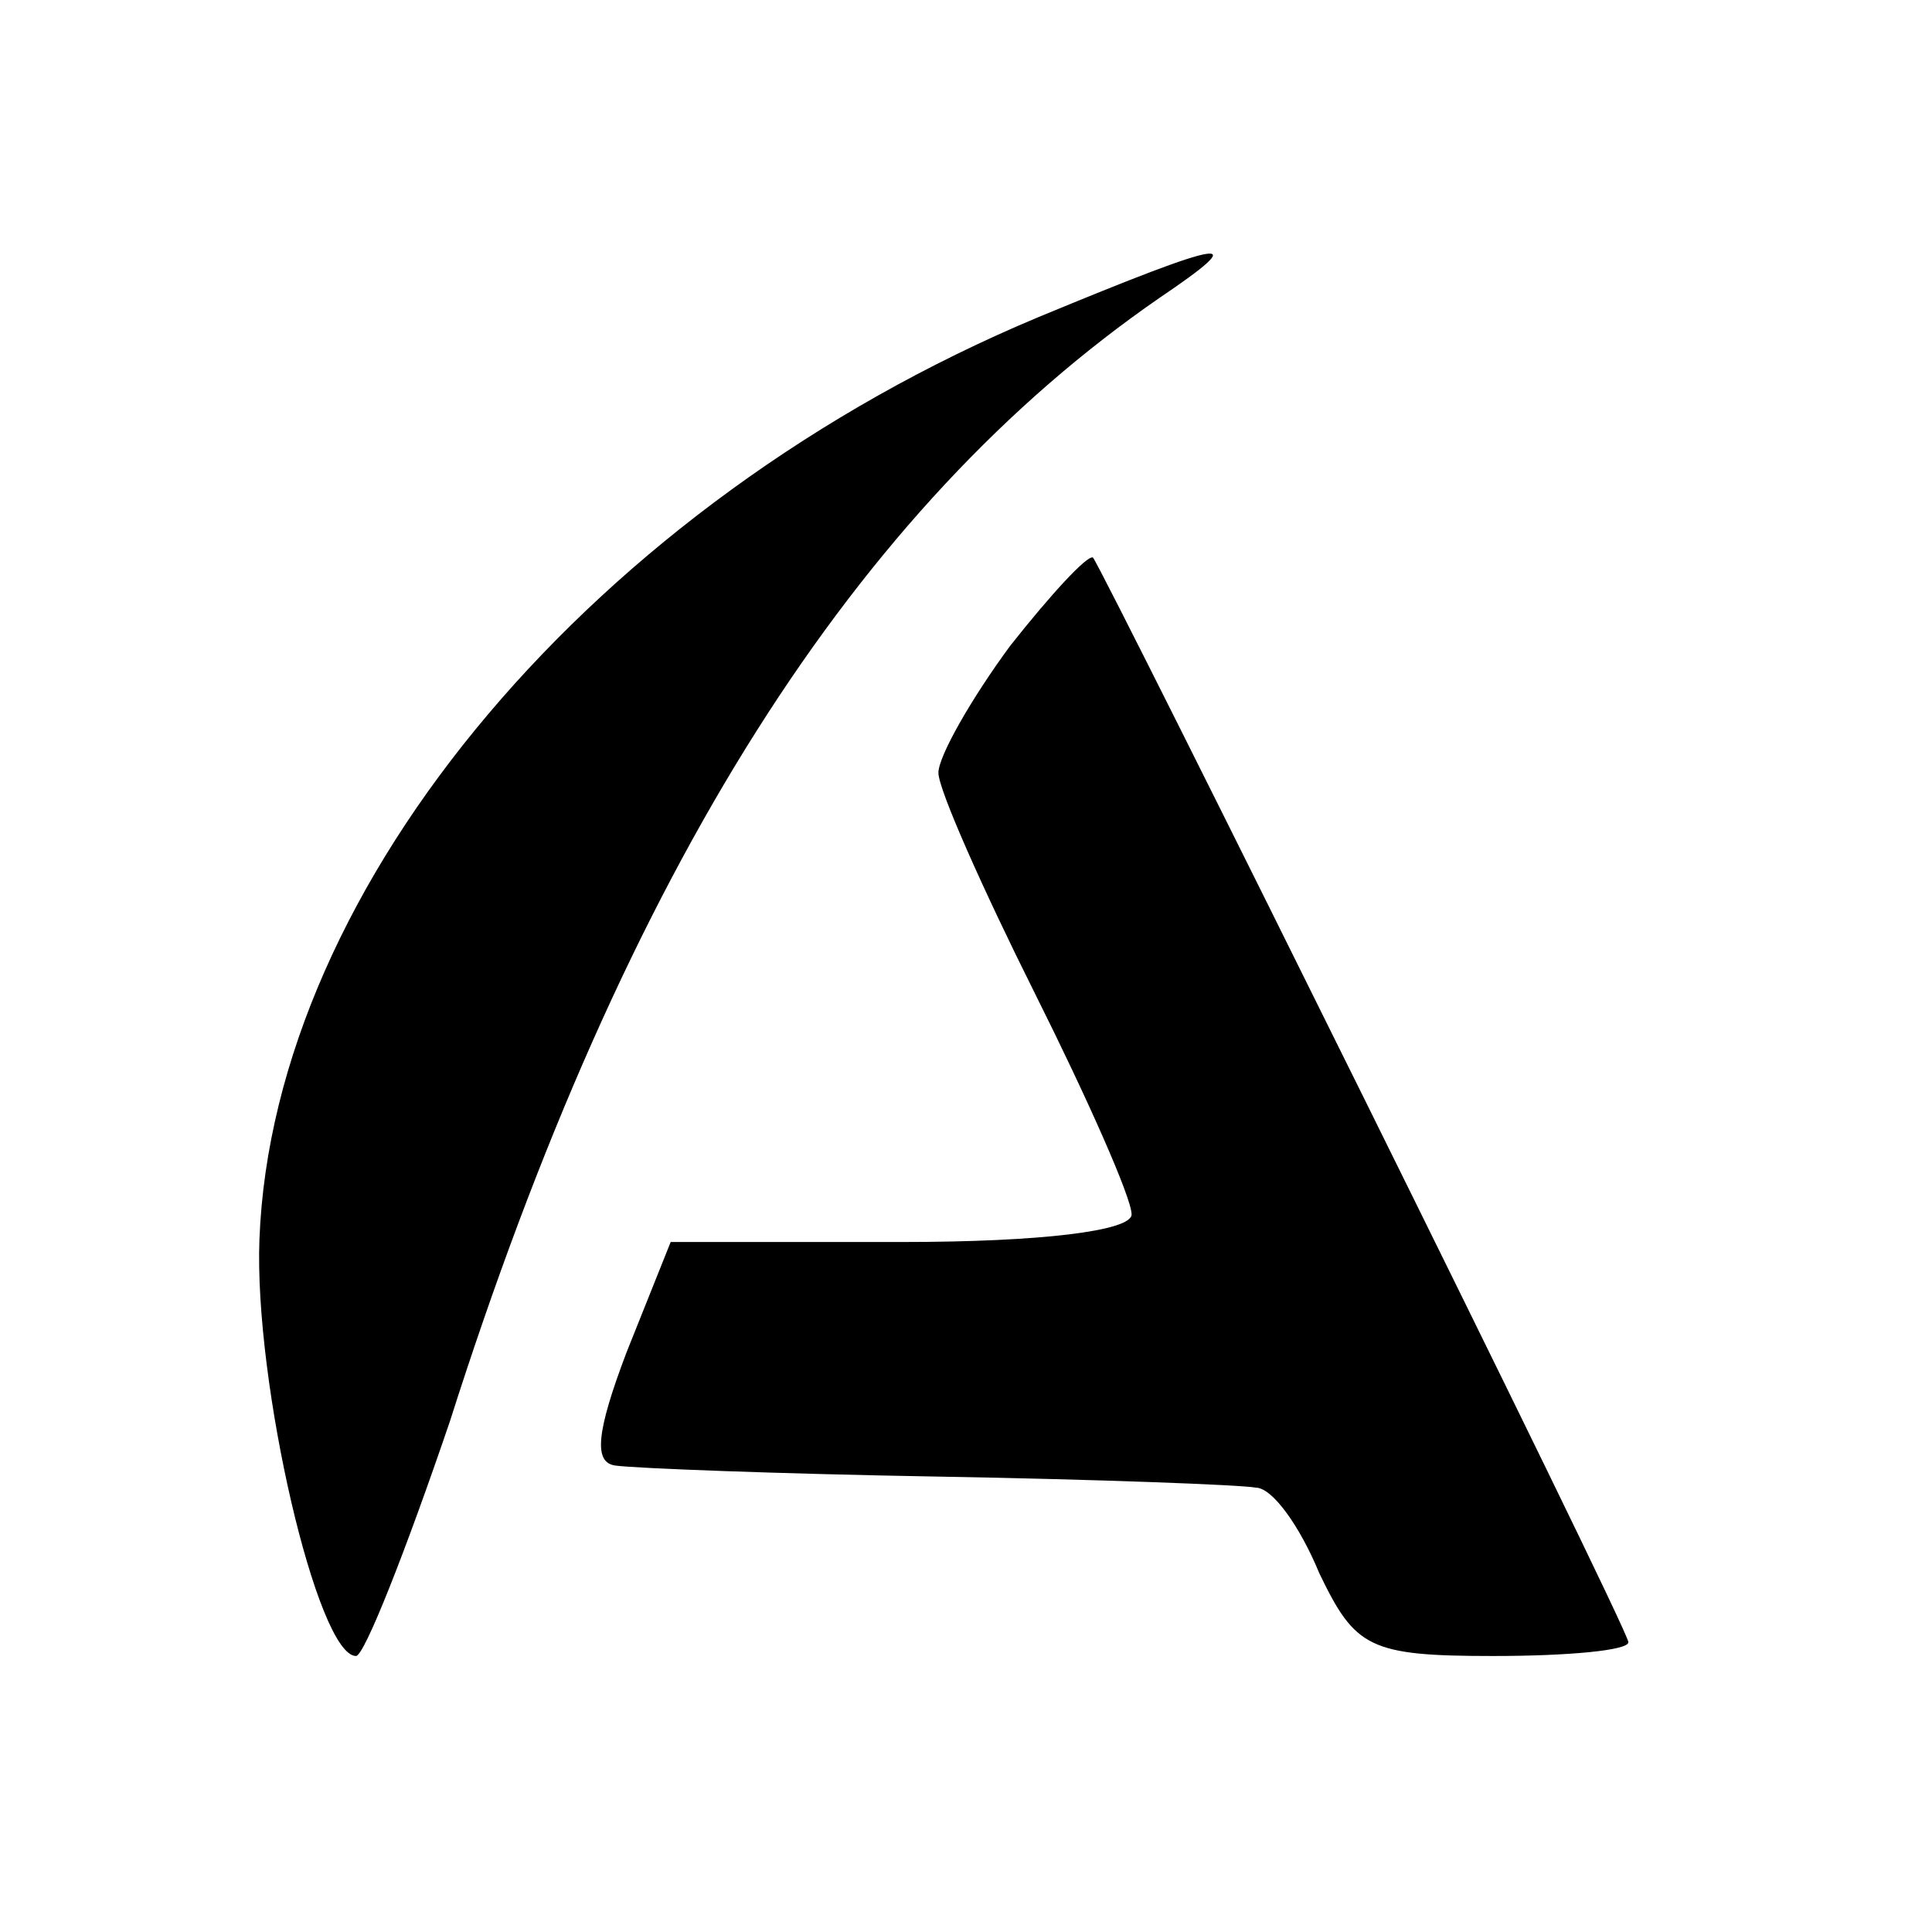
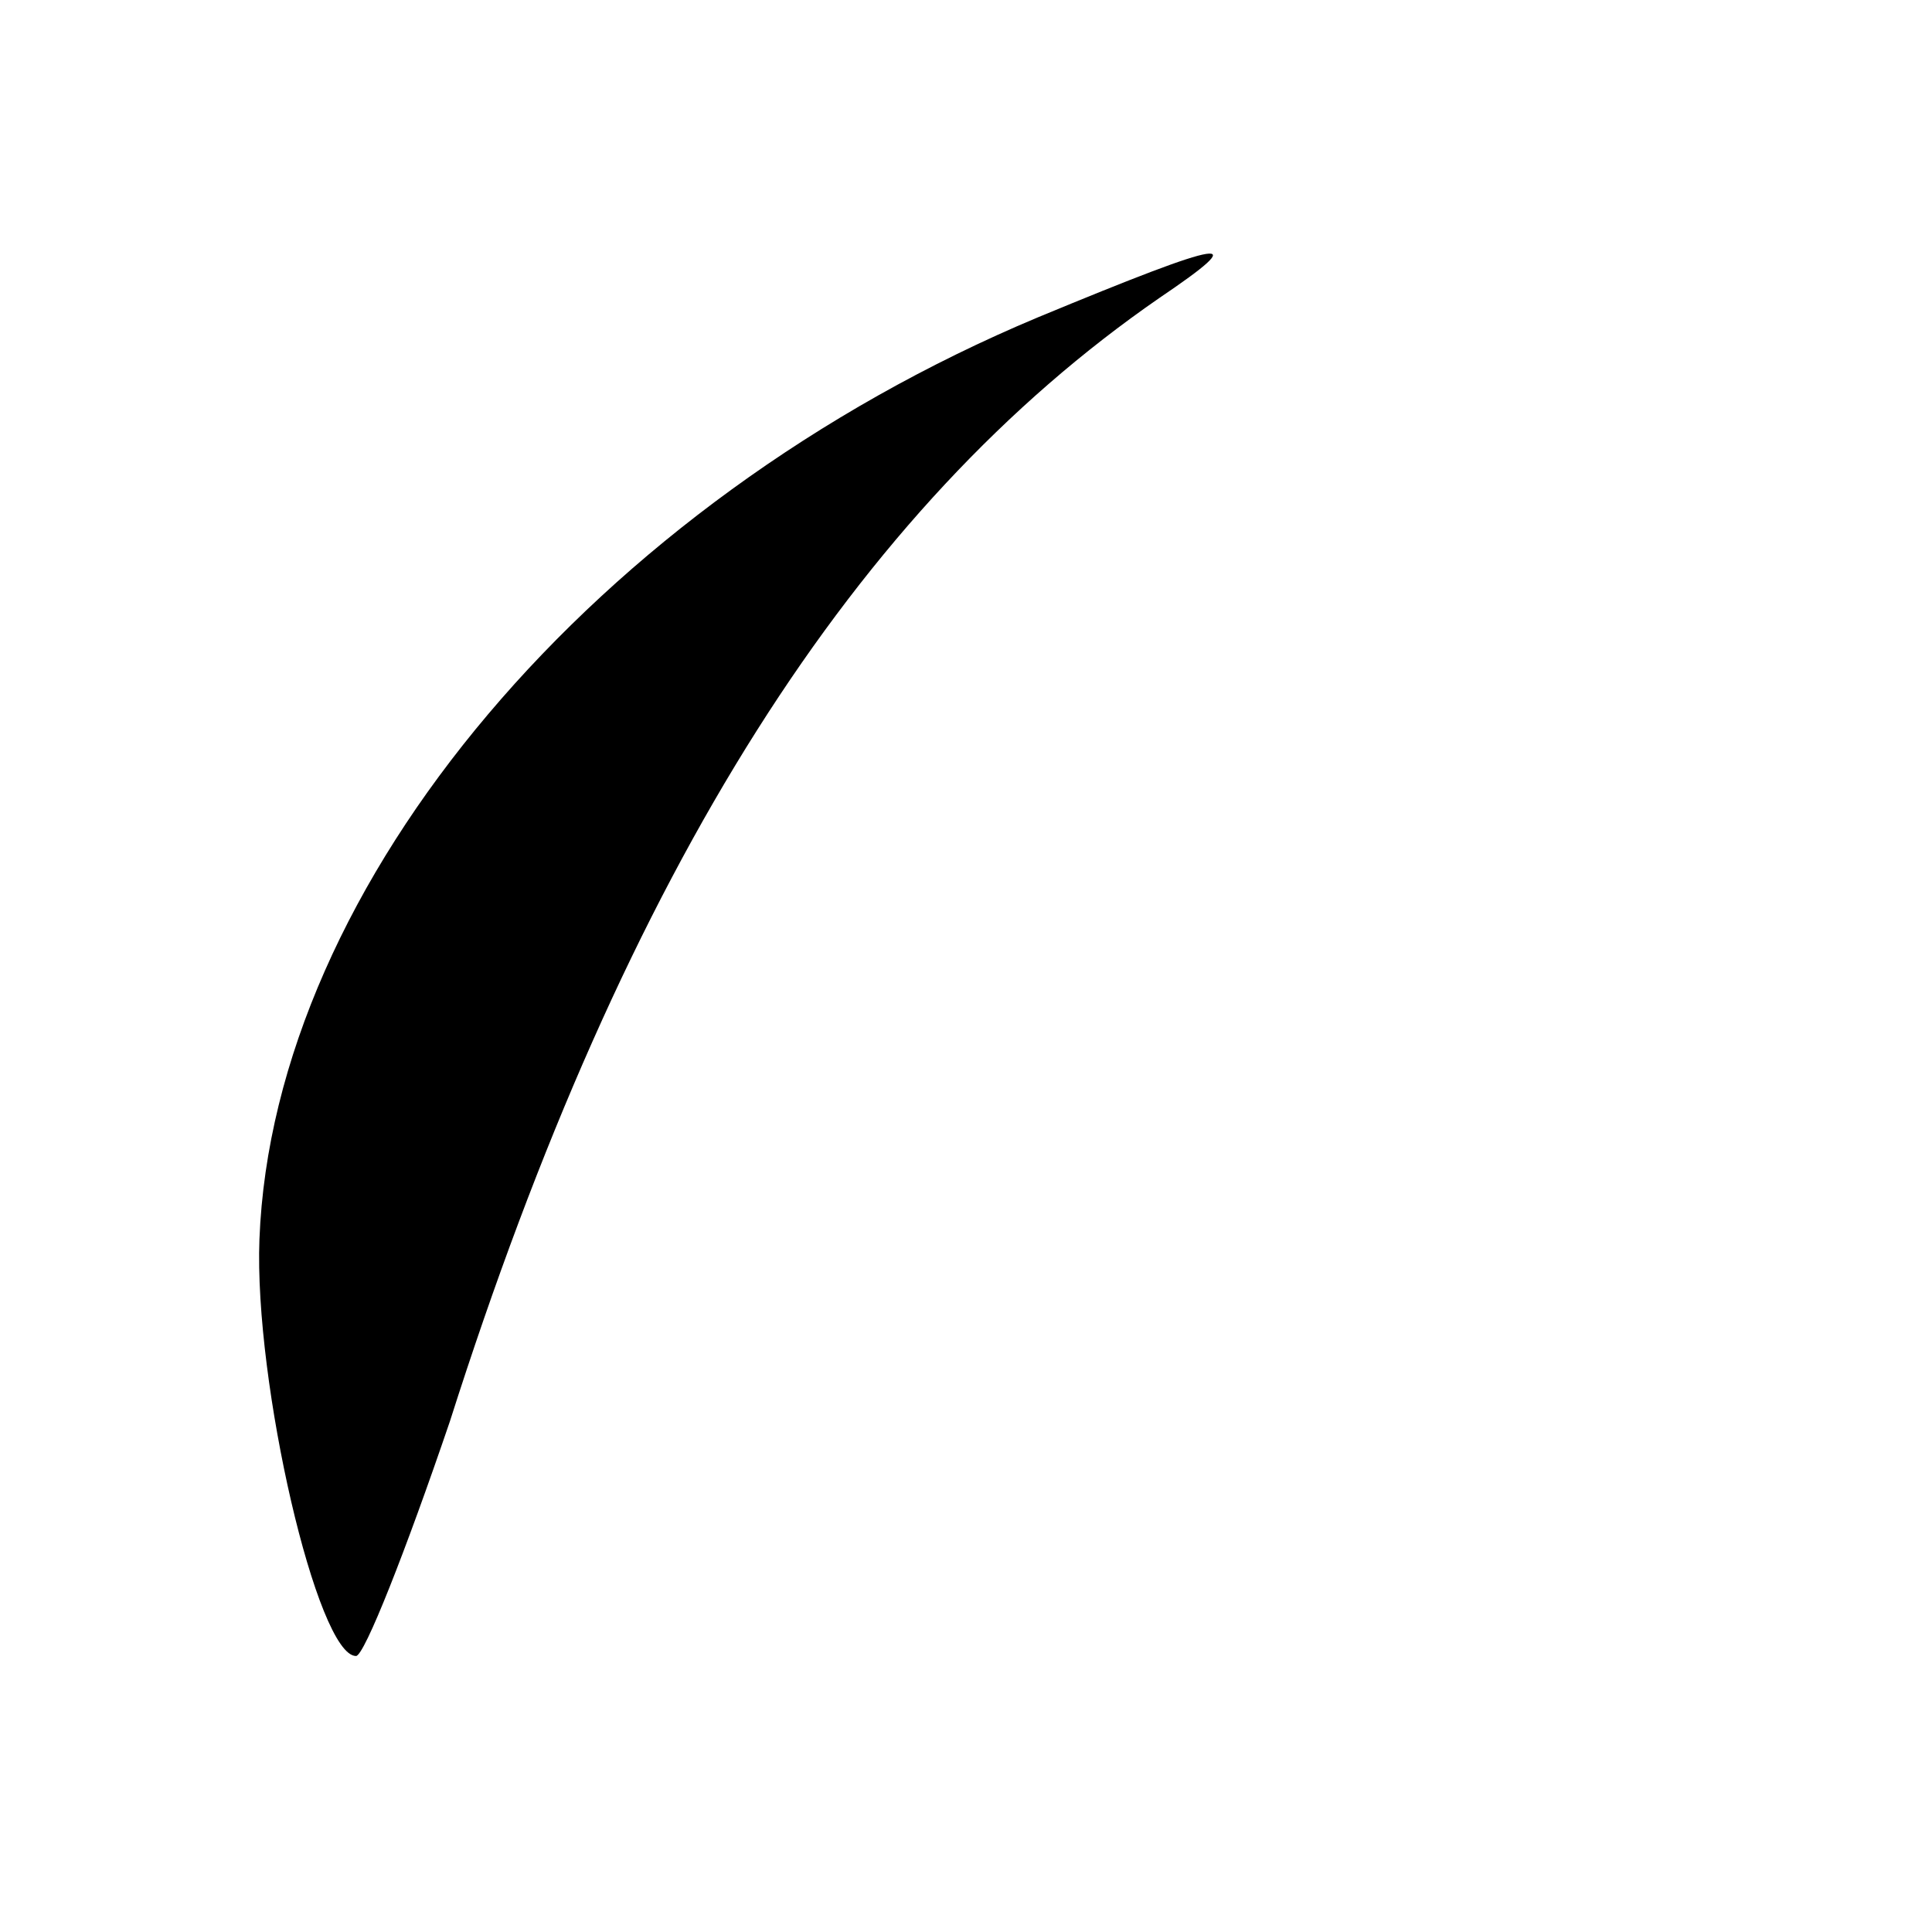
<svg xmlns="http://www.w3.org/2000/svg" version="1.0" width="70pt" height="70pt" viewBox="0 0 70 70" preserveAspectRatio="xMidYMid meet">
  <g transform="translate(0,70) scale(0.1,-0.1)" fill="#000000" stroke="none">
    <path d="M376 585 c-160 -67 -277 -205 -282 -334 -2 -52 21 -151 35 -151 3 0 18 38 34 85 64 201 147 331 257 407 34 23 26 22 -44 -7z" />
-     <path d="M366 466 c-14 -19 -26 -40 -26 -46 0 -6 16 -42 35 -80 19 -38 35 -74 35 -80 0 -6 -33 -10 -83 -10 l-84 0 -16 -40 c-11 -29 -12 -40 -4 -41 7 -1 59 -3 117 -4 58 -1 110 -3 115 -4 6 0 16 -14 23 -31 13 -27 18 -30 63 -30 27 0 49 2 49 5 0 5 -190 388 -194 393 -2 1 -15 -13 -30 -32z" />
  </g>
</svg>